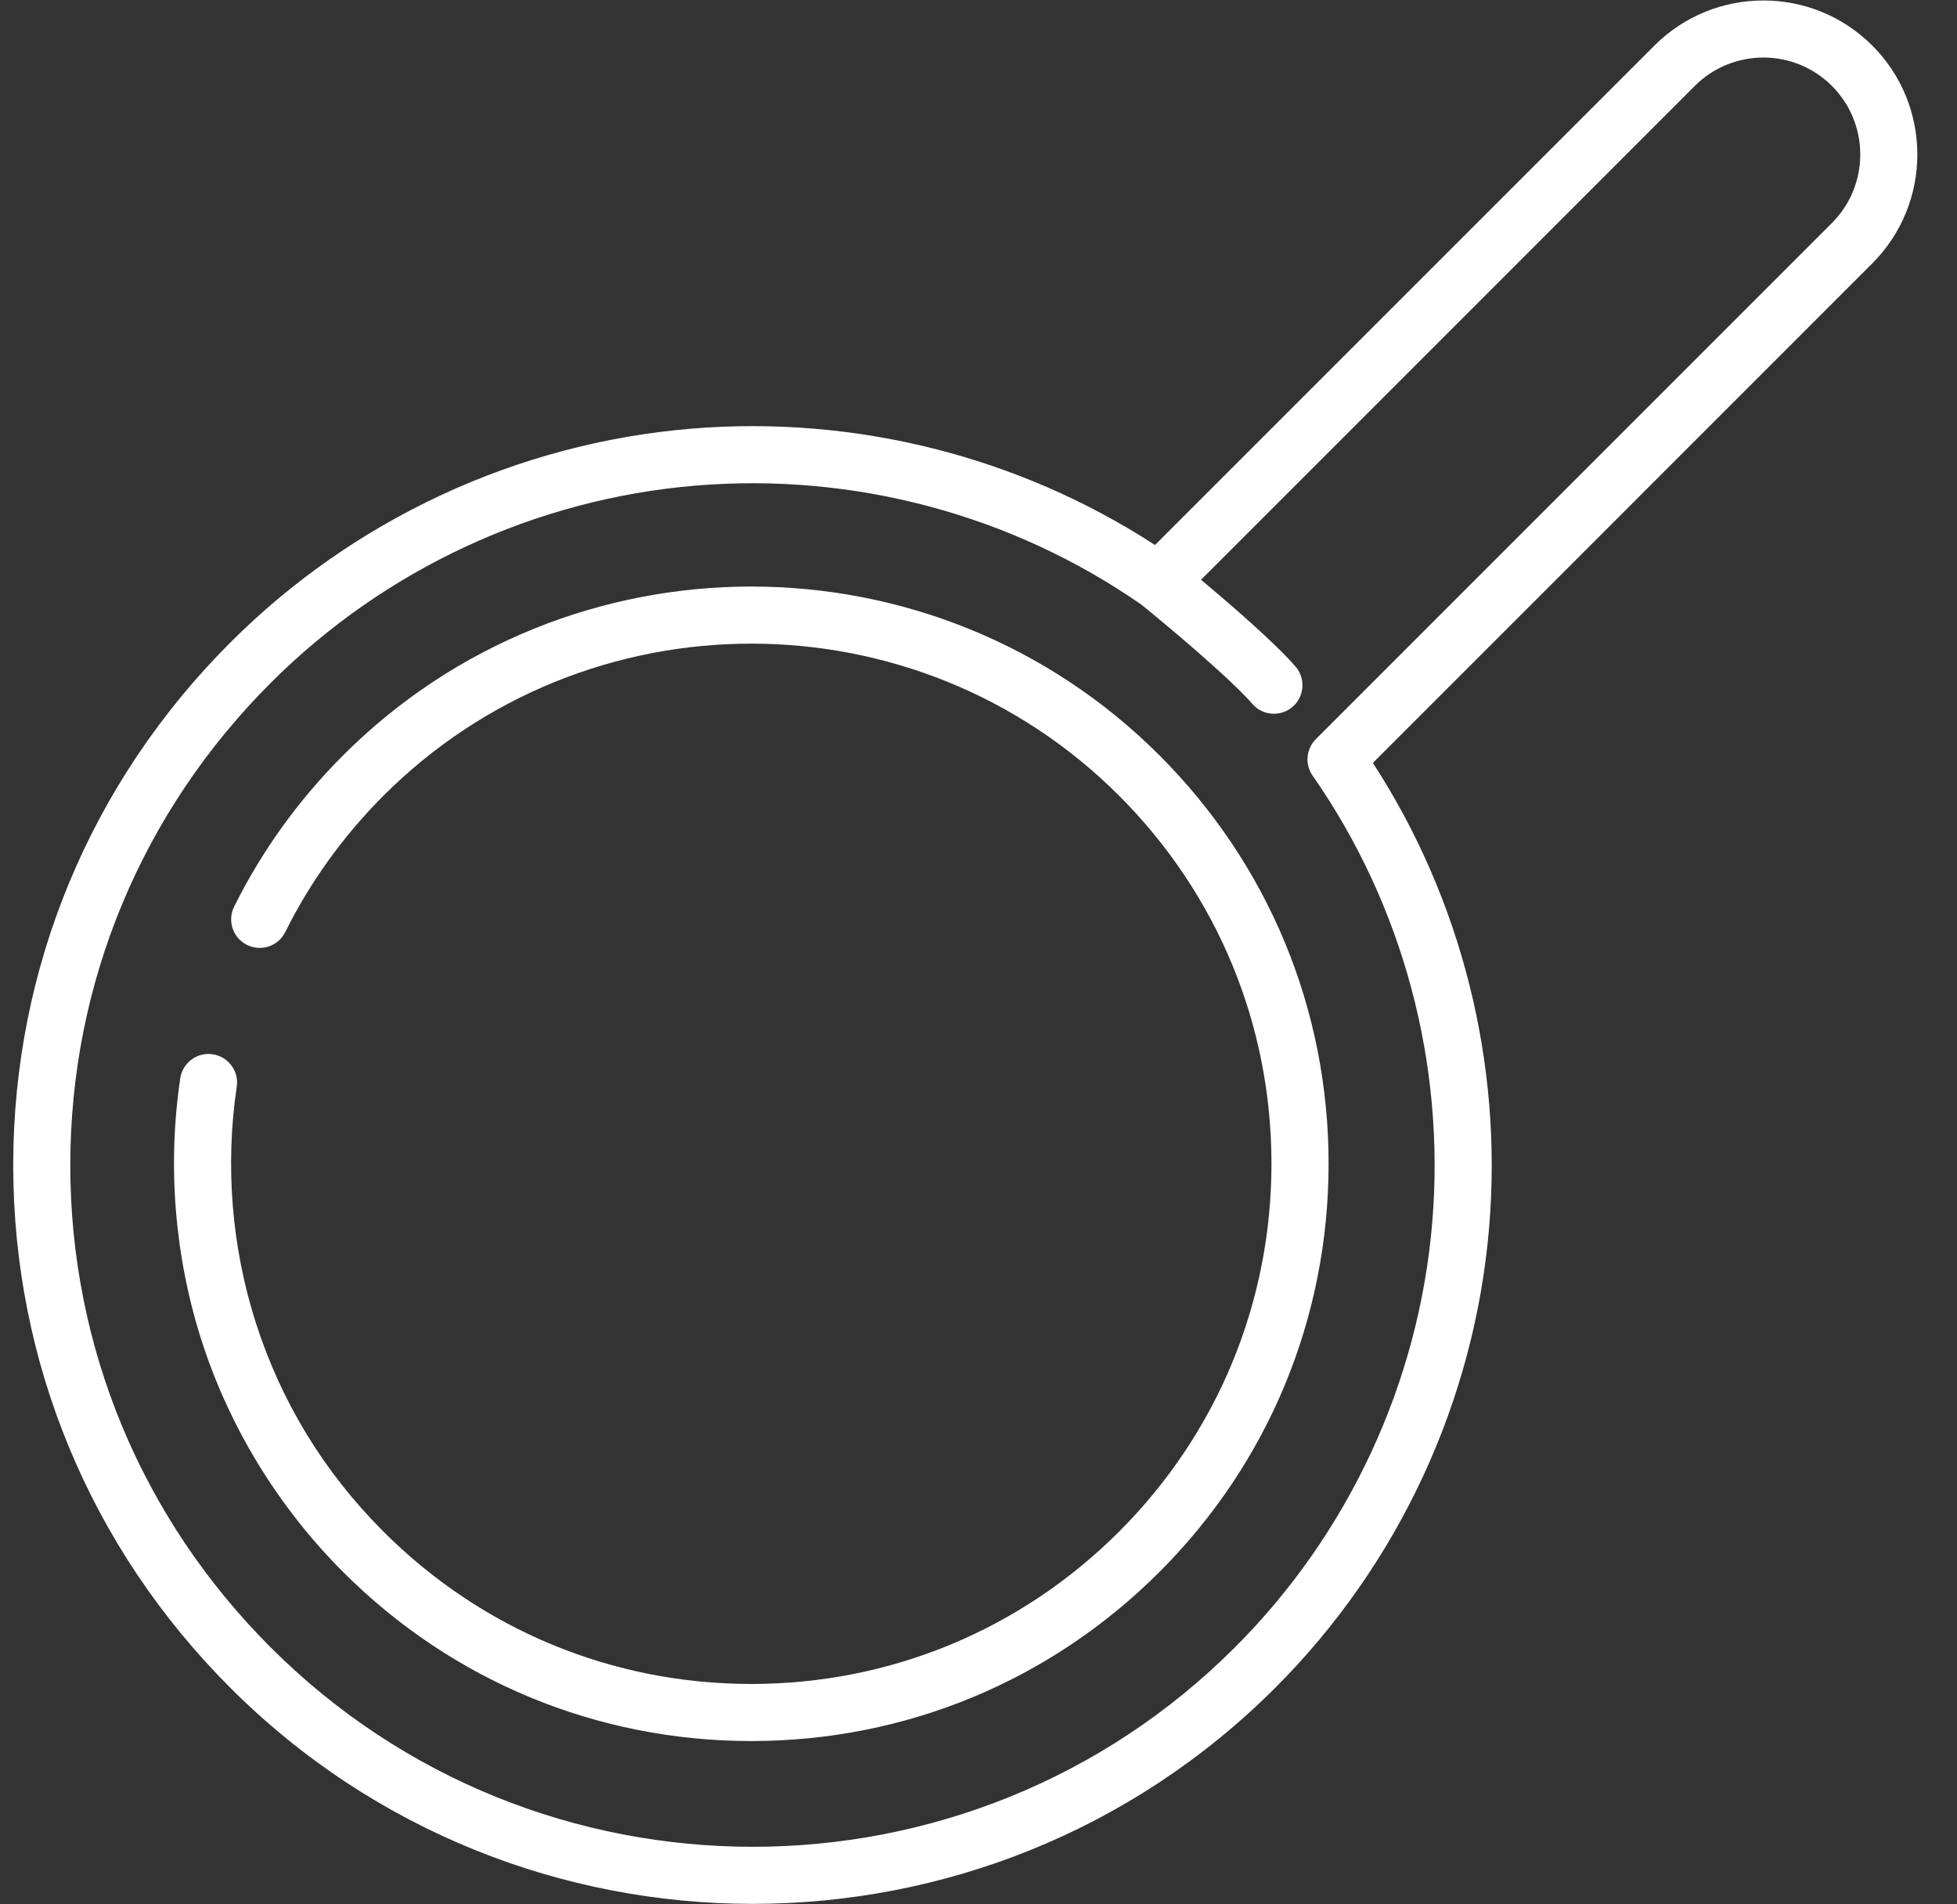
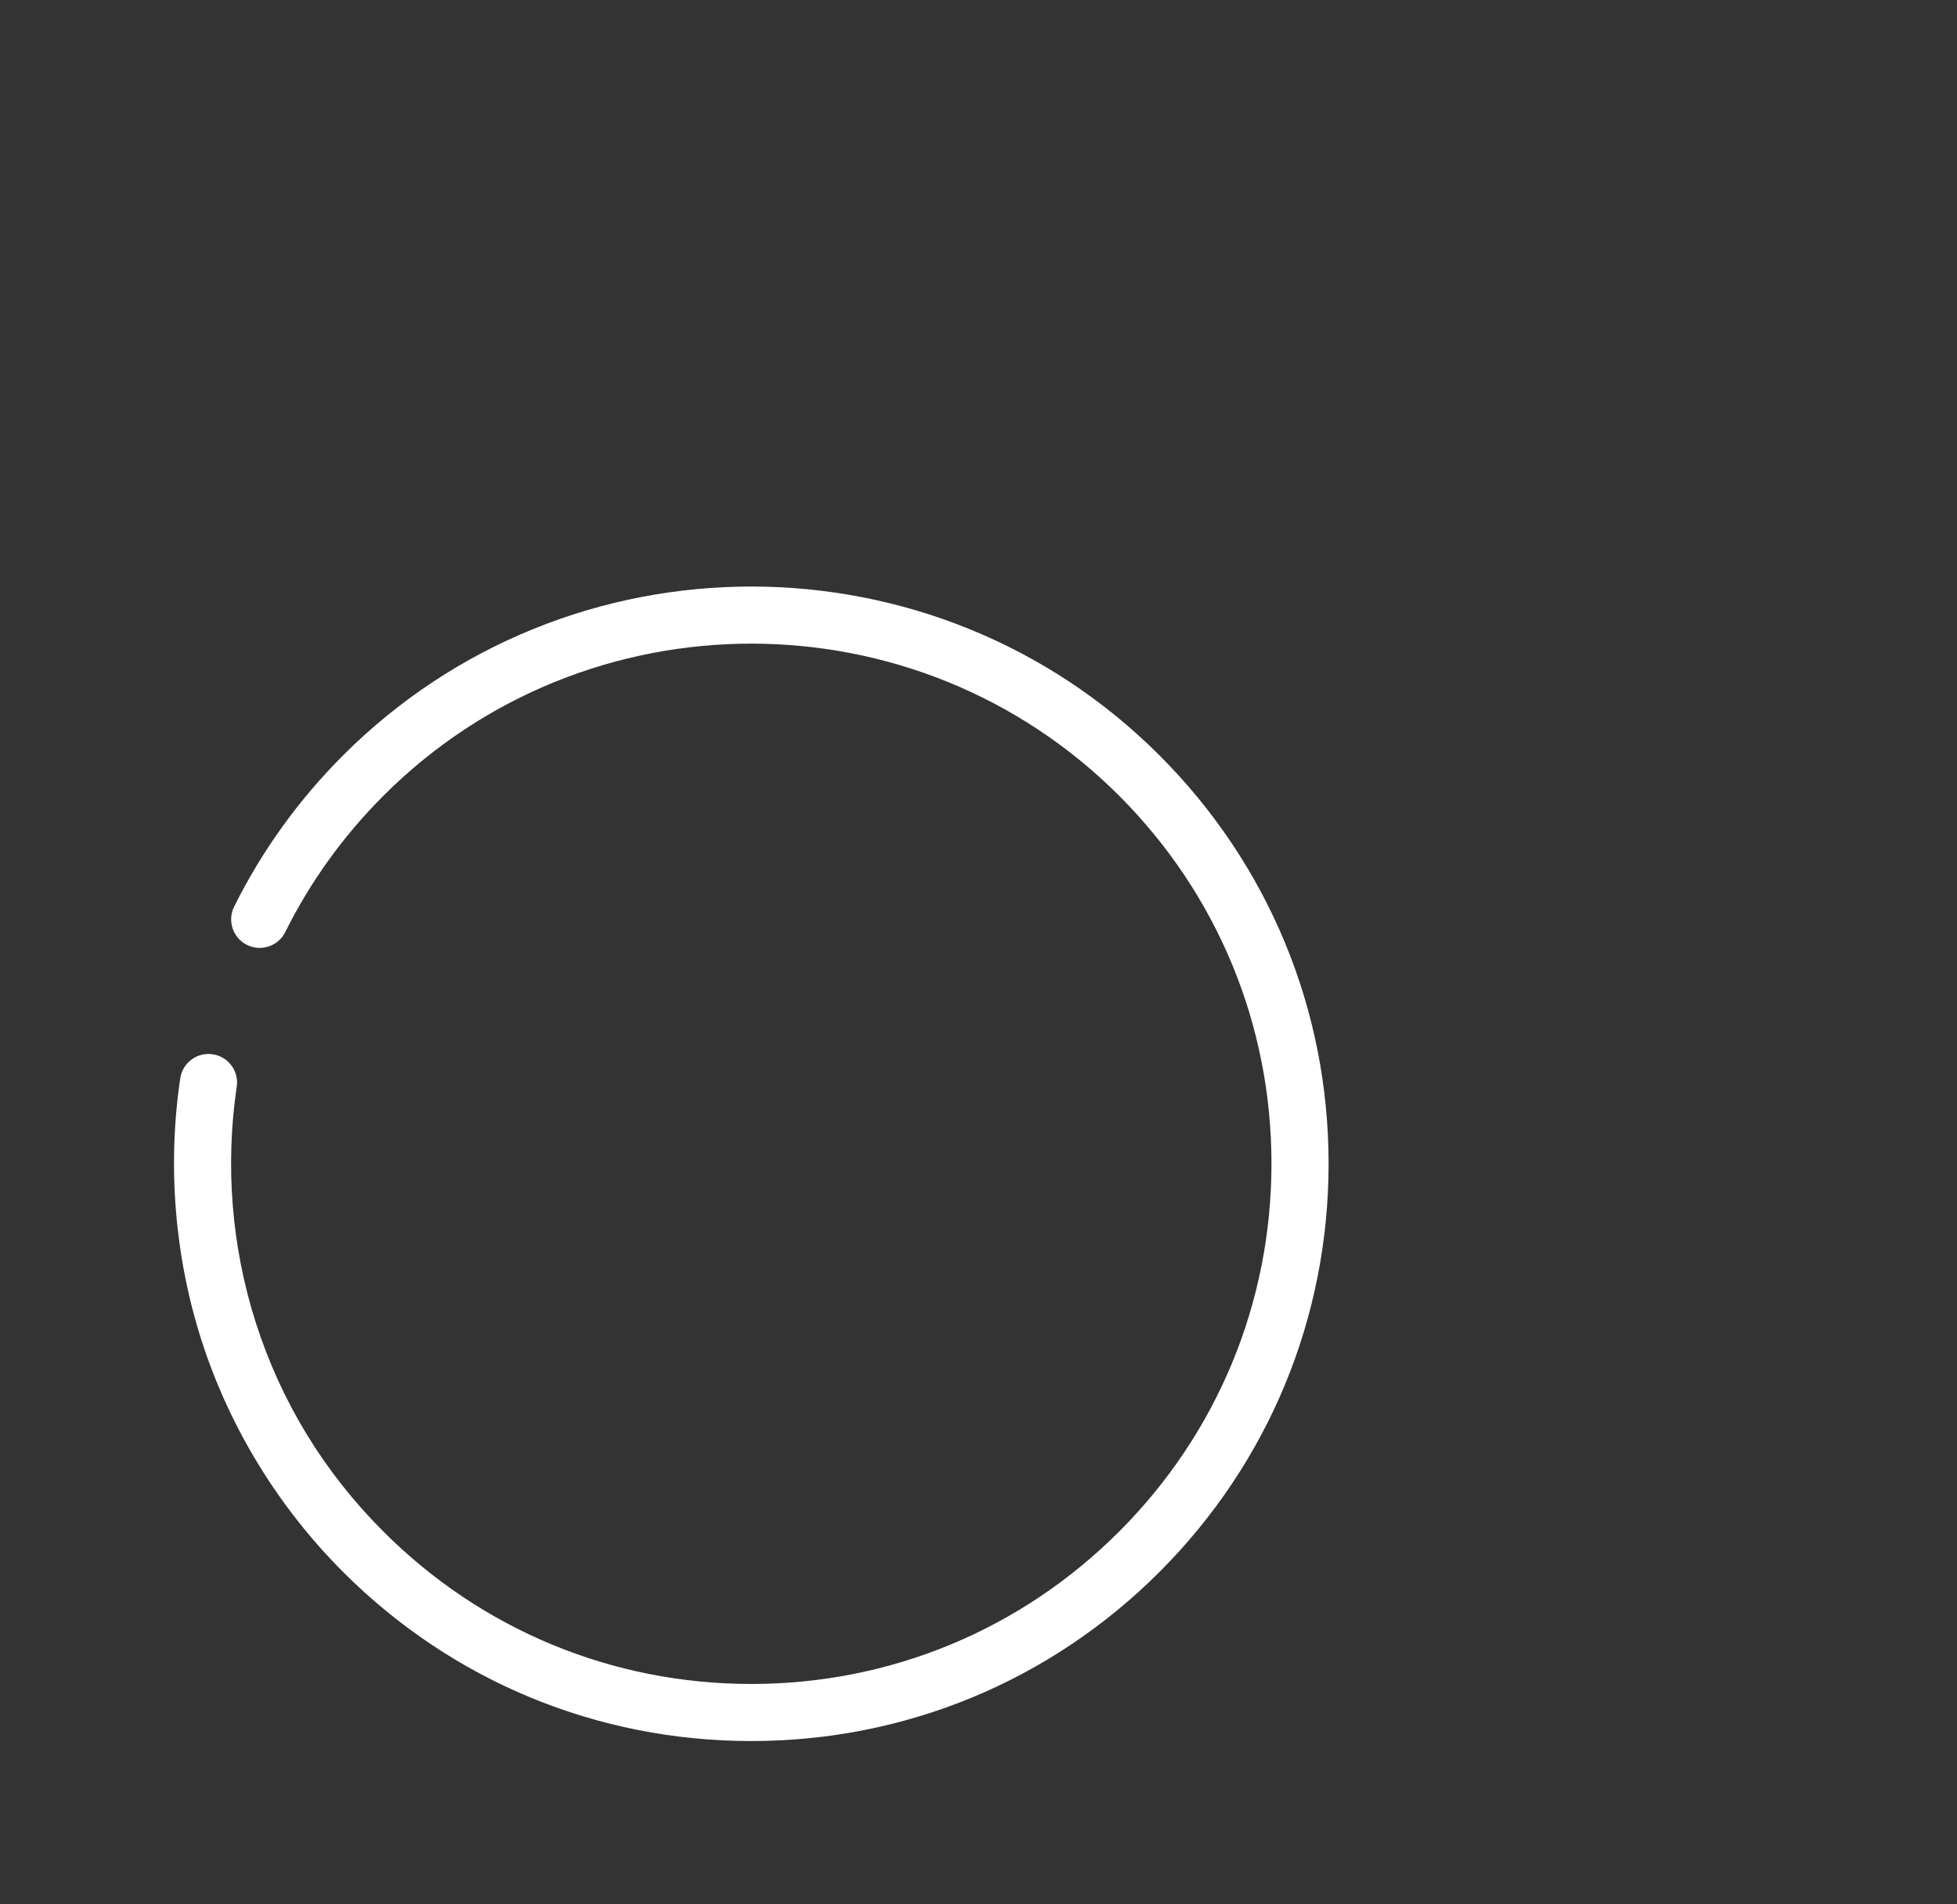
<svg xmlns="http://www.w3.org/2000/svg" width="37" height="36" viewBox="0 0 37 36" fill="none">
  <rect x="0" y="0" width="37" height="36" fill="#333333" stroke="none" />
  <g clip-path="url(#clip0_4958_1889)">
    <path d="M6.486 14.28C5.645 15.121 4.952 16.083 4.427 17.139C4.294 17.406 4.403 17.73 4.67 17.863C4.937 17.995 5.261 17.887 5.393 17.62C5.866 16.669 6.491 15.802 7.249 15.043C11.084 11.209 17.324 11.209 21.159 15.043C23.016 16.901 24.039 19.371 24.039 21.998C24.039 24.625 23.016 27.095 21.159 28.953C19.301 30.811 16.831 31.834 14.204 31.834C11.577 31.834 9.107 30.811 7.249 28.953C6.128 27.832 5.317 26.504 4.837 25.006C4.379 23.576 4.254 22.032 4.476 20.543C4.52 20.248 4.316 19.974 4.021 19.93C3.727 19.886 3.452 20.09 3.408 20.384C3.163 22.036 3.301 23.748 3.809 25.335C4.334 26.975 5.26 28.49 6.486 29.716C8.547 31.778 11.288 32.913 14.204 32.913C17.119 32.913 19.86 31.778 21.922 29.716C23.983 27.655 25.119 24.914 25.119 21.998C25.119 19.083 23.983 16.342 21.922 14.28C17.666 10.024 10.742 10.024 6.486 14.28Z" fill="white" />
-     <path d="M31.28 0.861L21.837 10.303C19.255 8.626 16.158 7.846 13.065 8.104C9.783 8.378 6.69 9.813 4.357 12.144C1.709 14.79 0.251 18.299 0.25 22.024C0.25 22.025 0.25 22.026 0.25 22.026C0.25 25.751 1.707 29.259 4.354 31.906C9.801 37.353 18.664 37.353 24.112 31.905C26.445 29.572 27.881 26.479 28.155 23.196C28.413 20.102 27.634 17.005 25.956 14.422L35.398 4.979C35.966 4.411 36.25 3.666 36.25 2.92C36.25 2.174 35.966 1.428 35.398 0.861C34.263 -0.275 32.415 -0.275 31.28 0.861ZM34.635 1.624C35.35 2.339 35.35 3.501 34.635 4.216L24.878 13.973C24.774 14.077 24.72 14.216 24.72 14.355C24.72 14.462 24.752 14.57 24.817 14.663C26.526 17.113 27.329 20.111 27.079 23.106C26.826 26.135 25.501 28.989 23.348 31.142C18.322 36.169 10.143 36.169 5.117 31.142C2.674 28.7 1.329 25.463 1.329 22.026C1.329 22.026 1.329 22.025 1.329 22.024C1.33 18.588 2.676 15.35 5.12 12.908C7.273 10.756 10.126 9.432 13.155 9.18C16.143 8.93 19.136 9.731 21.582 11.432C22.035 11.799 23.247 12.811 23.678 13.307C23.873 13.532 24.214 13.556 24.439 13.361C24.562 13.255 24.625 13.104 24.625 12.953C24.625 12.828 24.582 12.702 24.493 12.6C24.097 12.143 23.242 11.407 22.707 10.96L32.043 1.624C32.758 0.909 33.92 0.909 34.635 1.624Z" fill="white" />
  </g>
  <defs>
    <clipPath id="clip0_4958_1889">
      <rect width="36" height="36" fill="white" transform="translate(0.25 36) rotate(-90)" />
    </clipPath>
  </defs>
</svg>